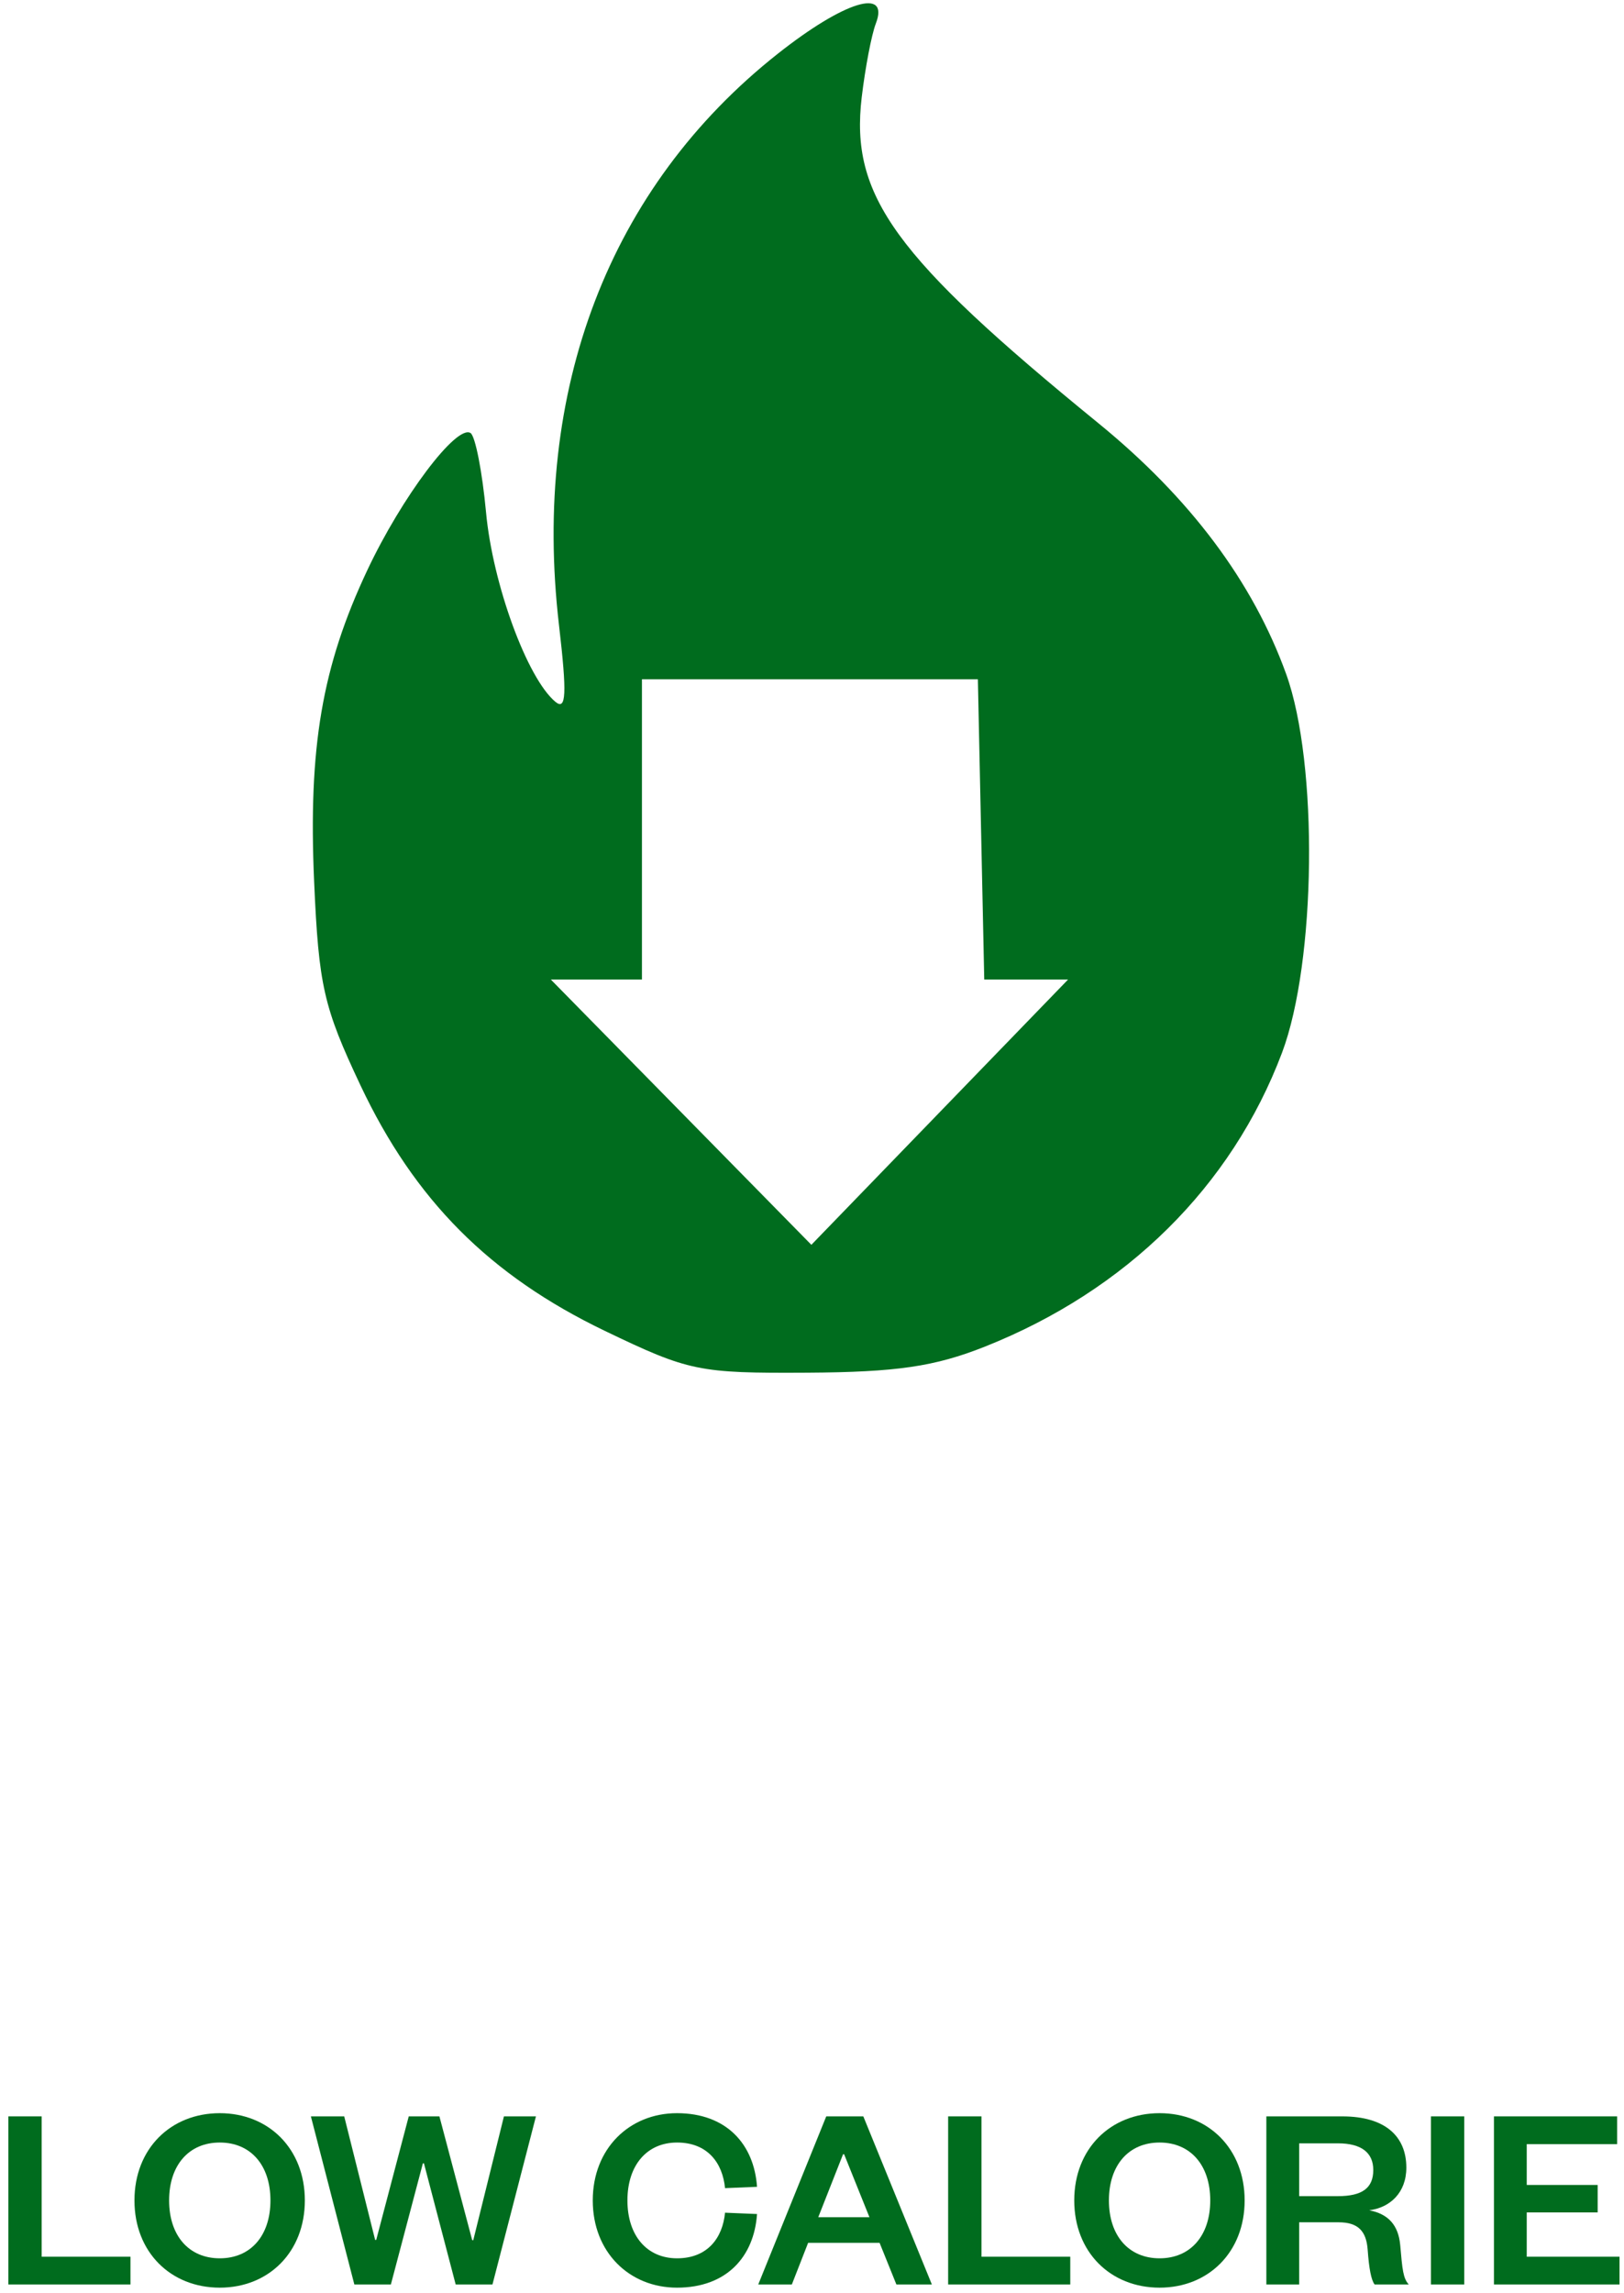
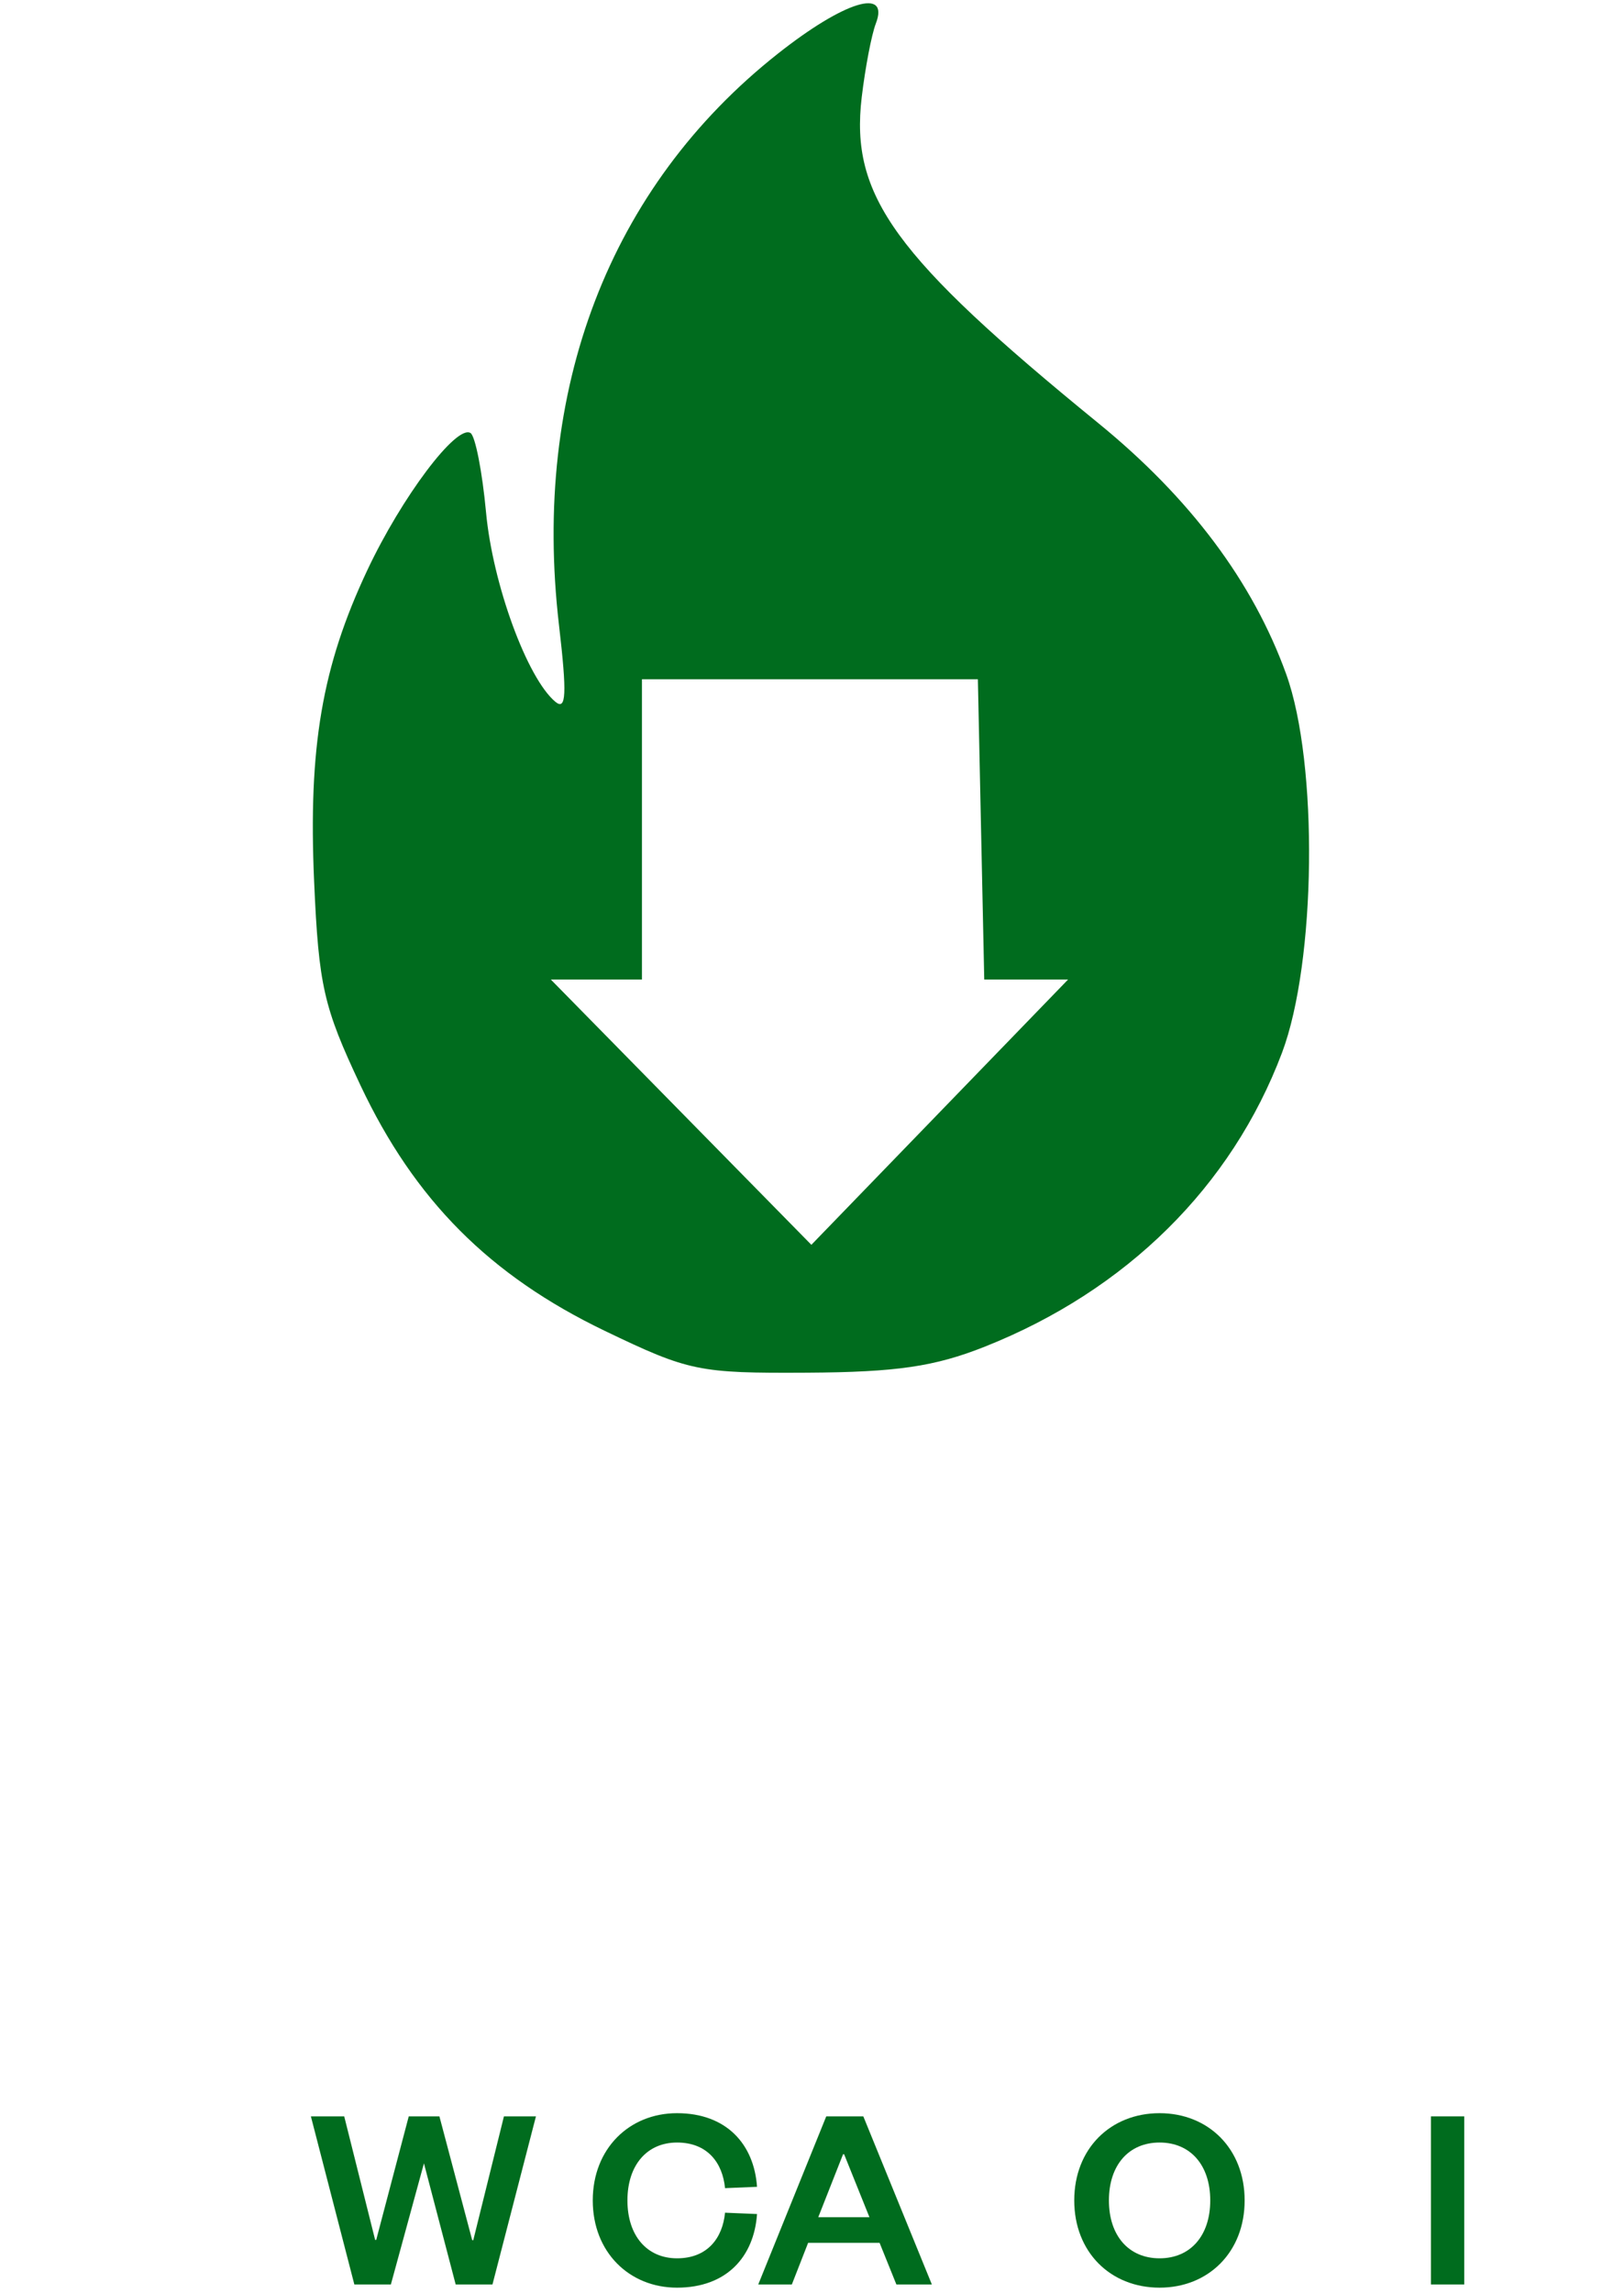
<svg xmlns="http://www.w3.org/2000/svg" width="141" height="199" viewBox="0 0 141 199" fill="none">
  <path fill-rule="evenodd" clip-rule="evenodd" d="M67.542 4.653C52.904 16.214 46.156 33.818 48.532 54.235C49.232 60.246 49.164 61.689 48.217 60.898C45.766 58.852 42.776 50.685 42.199 44.456C41.872 40.929 41.265 37.834 40.852 37.576C39.631 36.818 34.885 43.123 31.889 49.483C27.957 57.829 26.758 64.852 27.274 76.518C27.673 85.55 28.092 87.392 31.297 94.182C35.998 104.143 42.516 110.686 52.526 115.495C59.822 118.999 60.655 119.171 70.072 119.118C77.844 119.072 81.142 118.59 85.498 116.862C97.793 111.985 106.929 102.957 111.304 91.364C114.278 83.484 114.47 66.254 111.671 58.499C108.781 50.493 103.333 43.219 95.359 36.719C77.638 22.272 73.8 16.988 74.817 8.435C75.121 5.881 75.67 3.009 76.039 2.052C77.257 -1.112 73.311 0.096 67.542 4.653ZM55.736 85.004H47.827L70.445 108.021L92.73 85.004H85.455L84.901 58.944H55.736V85.004Z" fill="#006C1E" />
-   <path d="M140.612 195.831V198.238H129.708V183.653H140.404V186.061H132.556V189.603H138.714V191.987H132.556V195.831H140.612Z" fill="#006C1E" />
  <path d="M124.237 183.653H127.131V198.238H124.237V183.653Z" fill="#006C1E" />
-   <path d="M122.311 198.238H119.347C119.046 197.845 118.861 196.849 118.745 195.229C118.63 193.585 117.889 192.844 116.222 192.844H112.796V198.238H109.948V183.653H116.546C120.273 183.653 122.102 185.389 122.102 188.098C122.102 190.297 120.667 191.571 118.884 191.802C120.551 192.126 121.408 193.099 121.57 194.812C121.755 196.965 121.825 197.706 122.311 198.238ZM112.796 190.575H116.152C118.259 190.575 119.232 189.881 119.232 188.306C119.232 186.848 118.259 185.991 116.152 185.991H112.796V190.575Z" fill="#006C1E" />
  <path d="M108.063 190.946C108.063 195.437 104.915 198.516 100.678 198.516C96.418 198.516 93.269 195.437 93.269 190.946C93.269 186.454 96.418 183.375 100.678 183.375C104.915 183.375 108.063 186.454 108.063 190.946ZM105.077 190.946C105.077 187.89 103.363 185.922 100.678 185.922C97.992 185.922 96.279 187.89 96.279 190.946C96.279 194.002 97.992 195.969 100.678 195.969C103.363 195.969 105.077 194.002 105.077 190.946Z" fill="#006C1E" />
-   <path d="M82.32 183.653H85.214V195.831H92.923V198.238H82.32V183.653Z" fill="#006C1E" />
  <path d="M71.737 183.653H74.956L80.906 198.238H77.826L76.368 194.627H70.163L68.751 198.238H65.834L71.737 183.653ZM73.196 186.94L71.043 192.404H75.488L73.289 186.94H73.196Z" fill="#006C1E" />
  <path d="M51.465 190.946C51.465 186.454 54.637 183.375 58.781 183.375C63.087 183.375 65.472 186.084 65.727 189.765L62.949 189.881C62.74 187.704 61.444 185.922 58.781 185.922C56.188 185.922 54.475 187.866 54.475 190.946C54.475 194.025 56.188 195.969 58.781 195.969C61.444 195.969 62.74 194.187 62.949 192.011L65.727 192.126C65.472 195.831 63.087 198.516 58.781 198.516C54.637 198.516 51.465 195.437 51.465 190.946Z" fill="#006C1E" />
-   <path d="M38.151 183.653L40.998 194.395H41.091L43.753 183.653H46.532L42.758 198.238H39.563L36.808 187.728H36.715L33.937 198.238H30.765L26.992 183.653H29.886L32.571 194.372H32.664L35.488 183.653H38.151Z" fill="#006C1E" />
-   <path d="M26.467 190.946C26.467 195.437 23.319 198.516 19.082 198.516C14.822 198.516 11.674 195.437 11.674 190.946C11.674 186.454 14.822 183.375 19.082 183.375C23.319 183.375 26.467 186.454 26.467 190.946ZM23.481 190.946C23.481 187.89 21.768 185.922 19.082 185.922C16.396 185.922 14.683 187.89 14.683 190.946C14.683 194.002 16.396 195.969 19.082 195.969C21.768 195.969 23.481 194.002 23.481 190.946Z" fill="#006C1E" />
-   <path d="M0.724 183.653H3.618V195.831H11.327V198.238H0.724V183.653Z" fill="#006C1E" />
+   <path d="M38.151 183.653L40.998 194.395H41.091L43.753 183.653H46.532L42.758 198.238H39.563L36.808 187.728L33.937 198.238H30.765L26.992 183.653H29.886L32.571 194.372H32.664L35.488 183.653H38.151Z" fill="#006C1E" />
</svg>